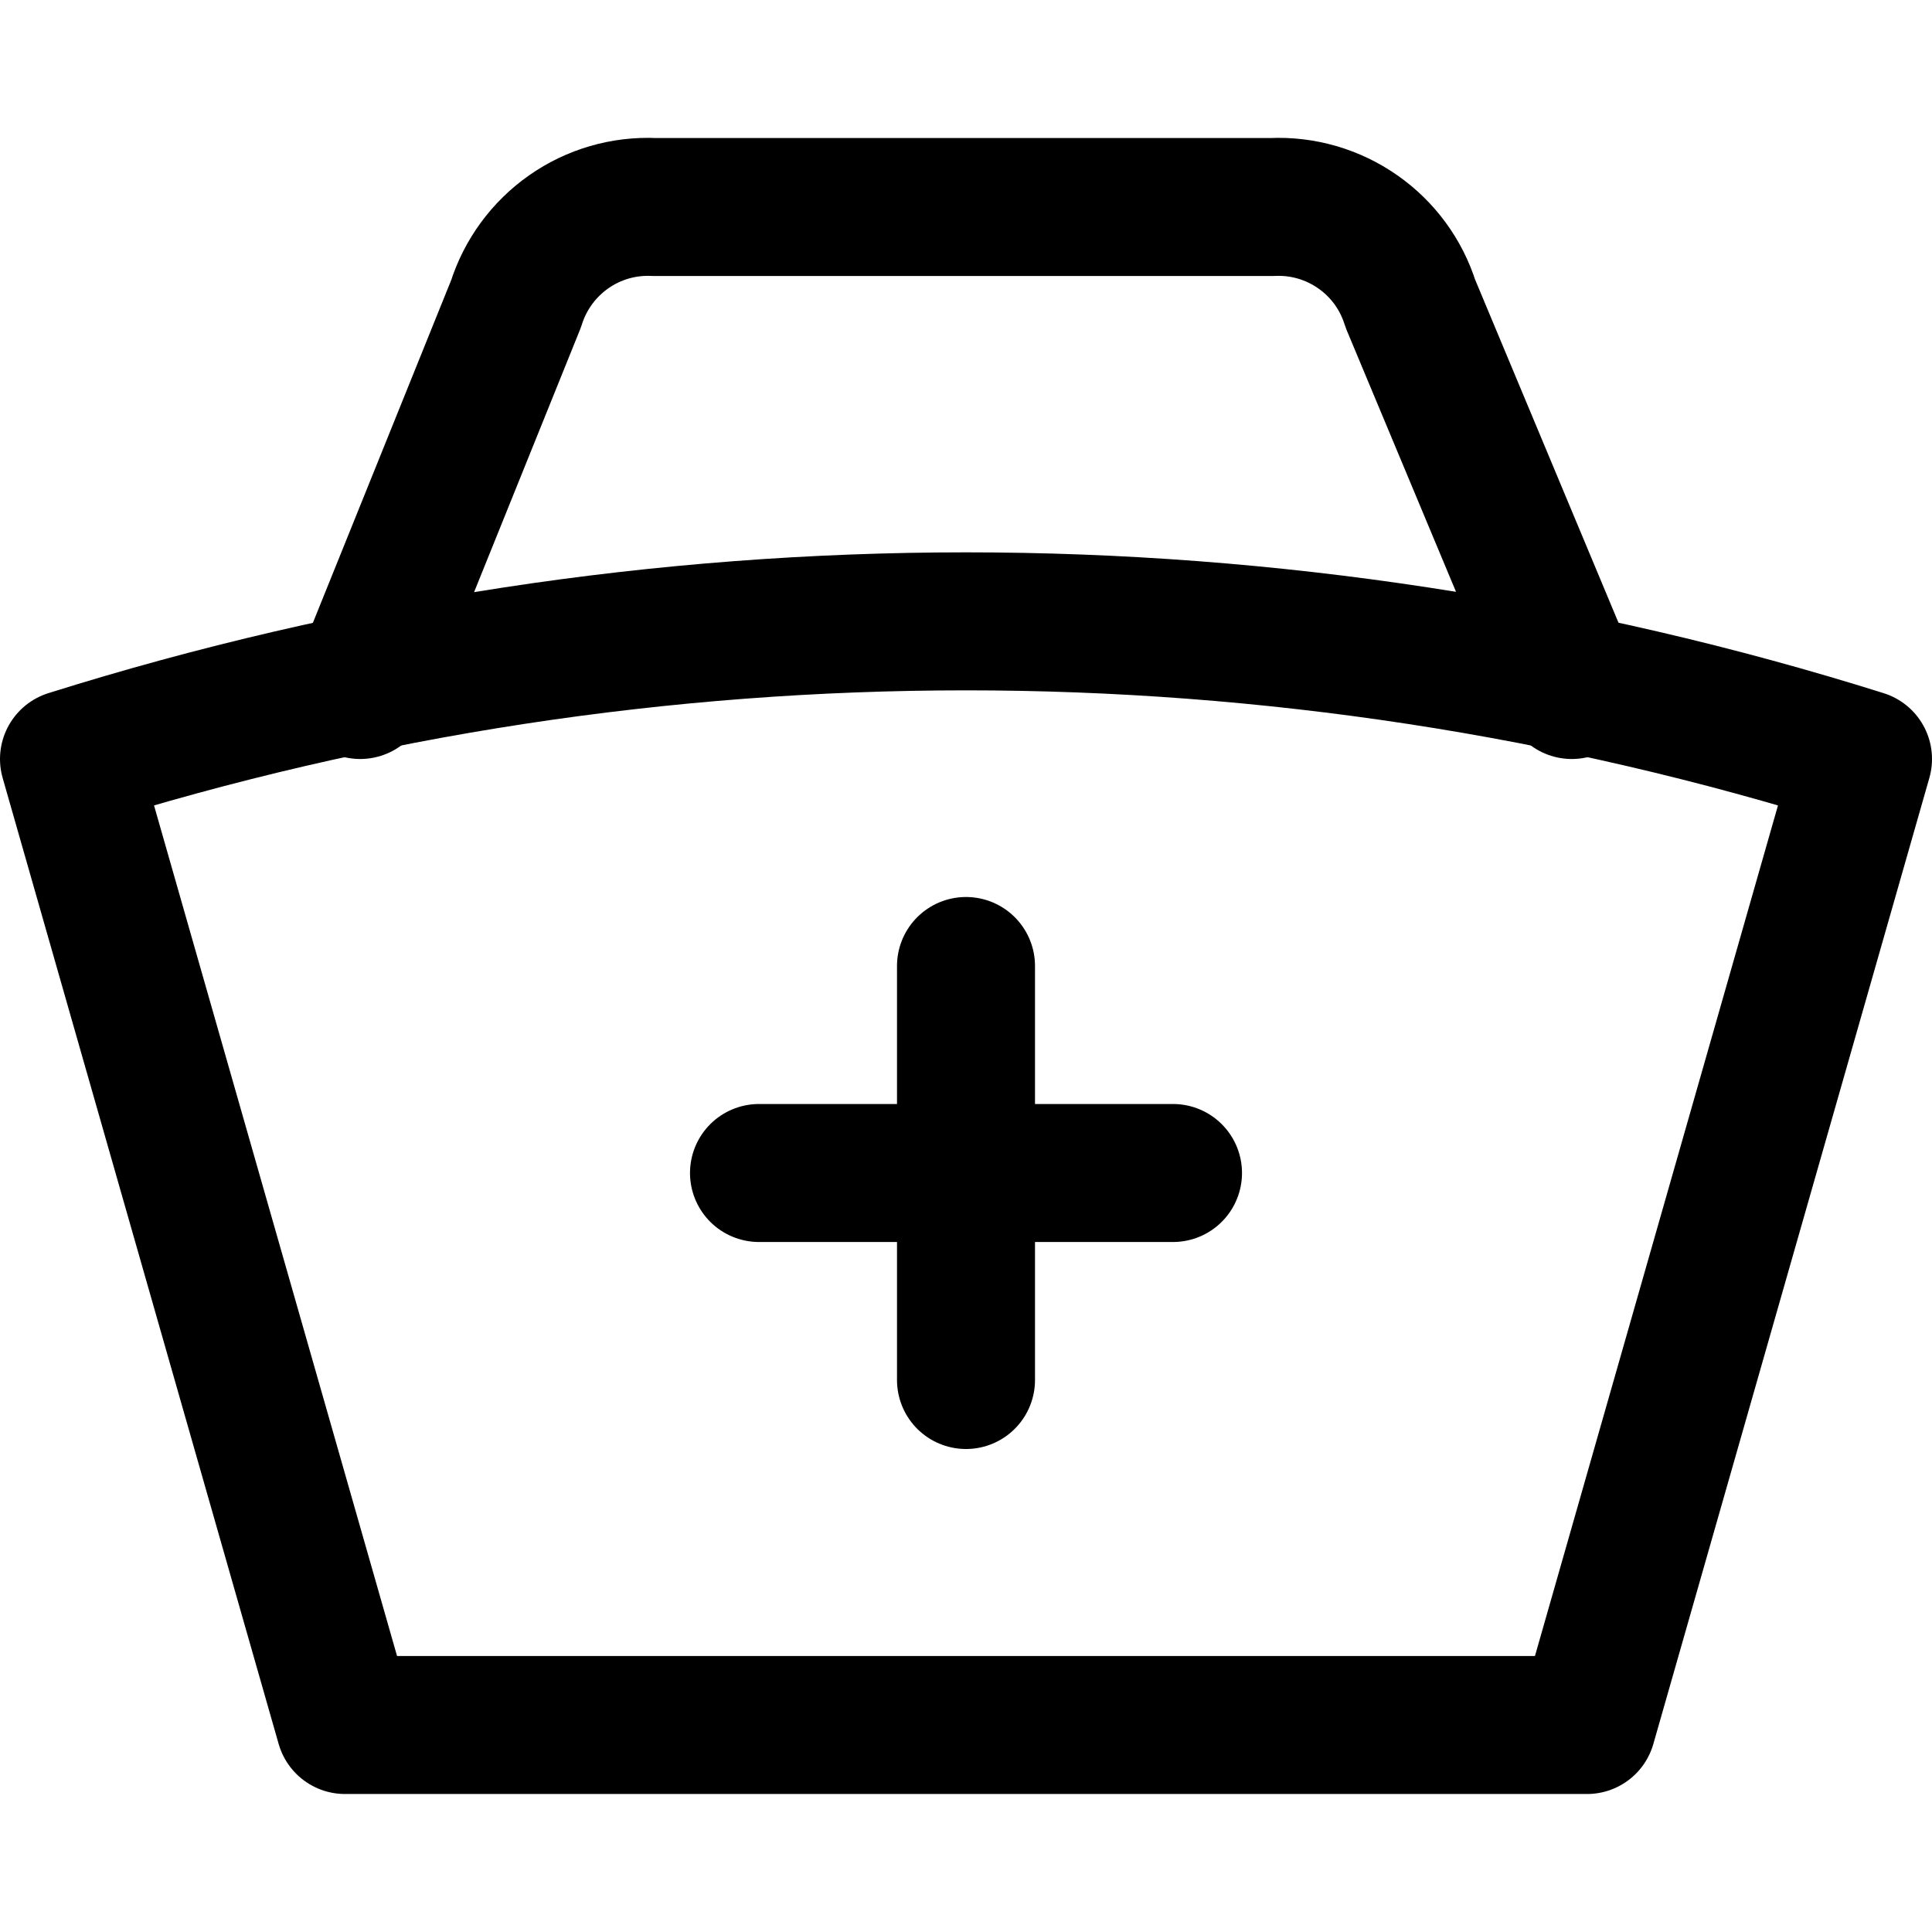
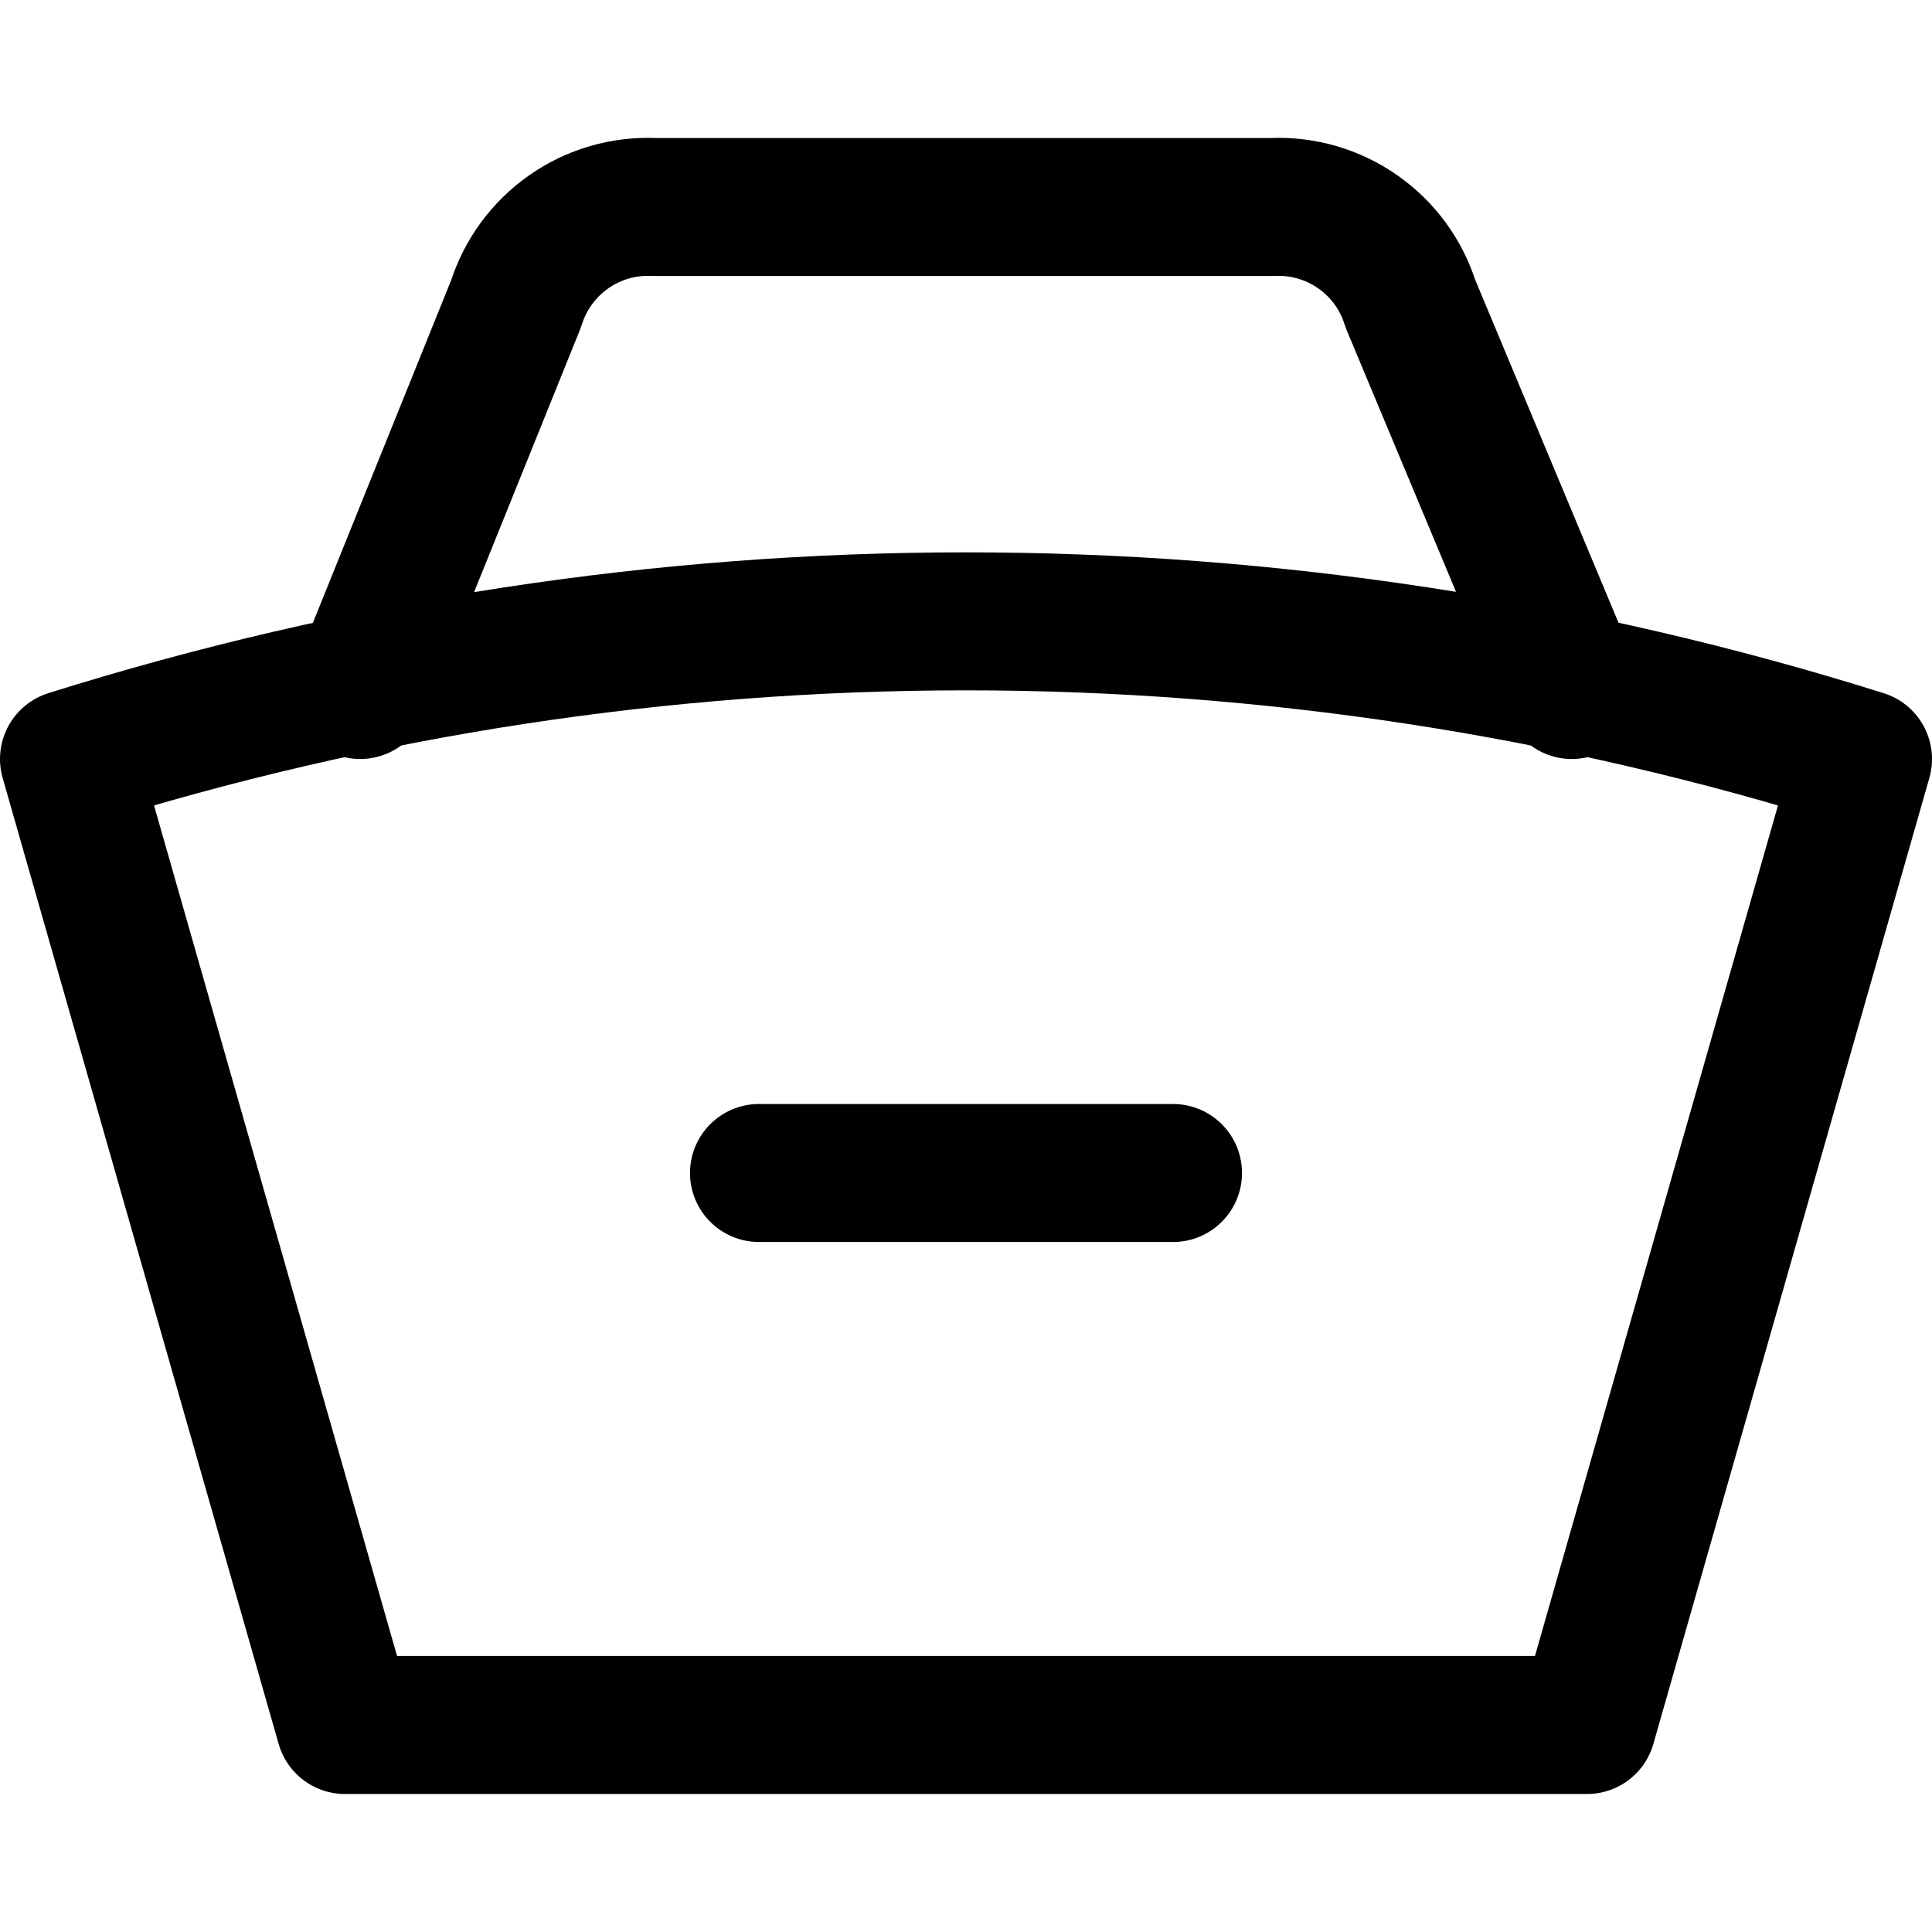
<svg xmlns="http://www.w3.org/2000/svg" fill="none" viewBox="0 0 14 14" id="Nurse-Hat--Streamline-Core">
  <desc>
    Nurse Hat Streamline Icon: https://streamlinehq.com
  </desc>
  <g id="nurse-hat--health-medical-hospital-nurse-doctor-cap">
    <path id="Vector" stroke="#000000" stroke-linecap="round" stroke-linejoin="round" d="M5.5 8.5h3" stroke-width="1" />
-     <path id="Vector_2" stroke="#000000" stroke-linecap="round" stroke-linejoin="round" d="M7 7v3" stroke-width="1" />
    <path id="Vector_3" stroke="#000000" stroke-linecap="round" stroke-linejoin="round" d="M13.5 5.5c-4.231 -1.33 -8.769 -1.33 -13 0L2.5 12.5h9l2 -7Z" stroke-width="1" />
    <path id="Vector_4" stroke="#000000" stroke-linecap="round" stroke-linejoin="round" d="m11.39 5 -1.17 -2.8c-0.066 -0.211 -0.2 -0.394 -0.381 -0.52 -0.181 -0.127 -0.399 -0.19 -0.619 -0.18h-4.48c-0.221 -0.01 -0.438 0.053 -0.619 0.18 -0.181 0.127 -0.315 0.31 -0.381 0.52l-1.13 2.8" stroke-width="1" />
  </g>
</svg>